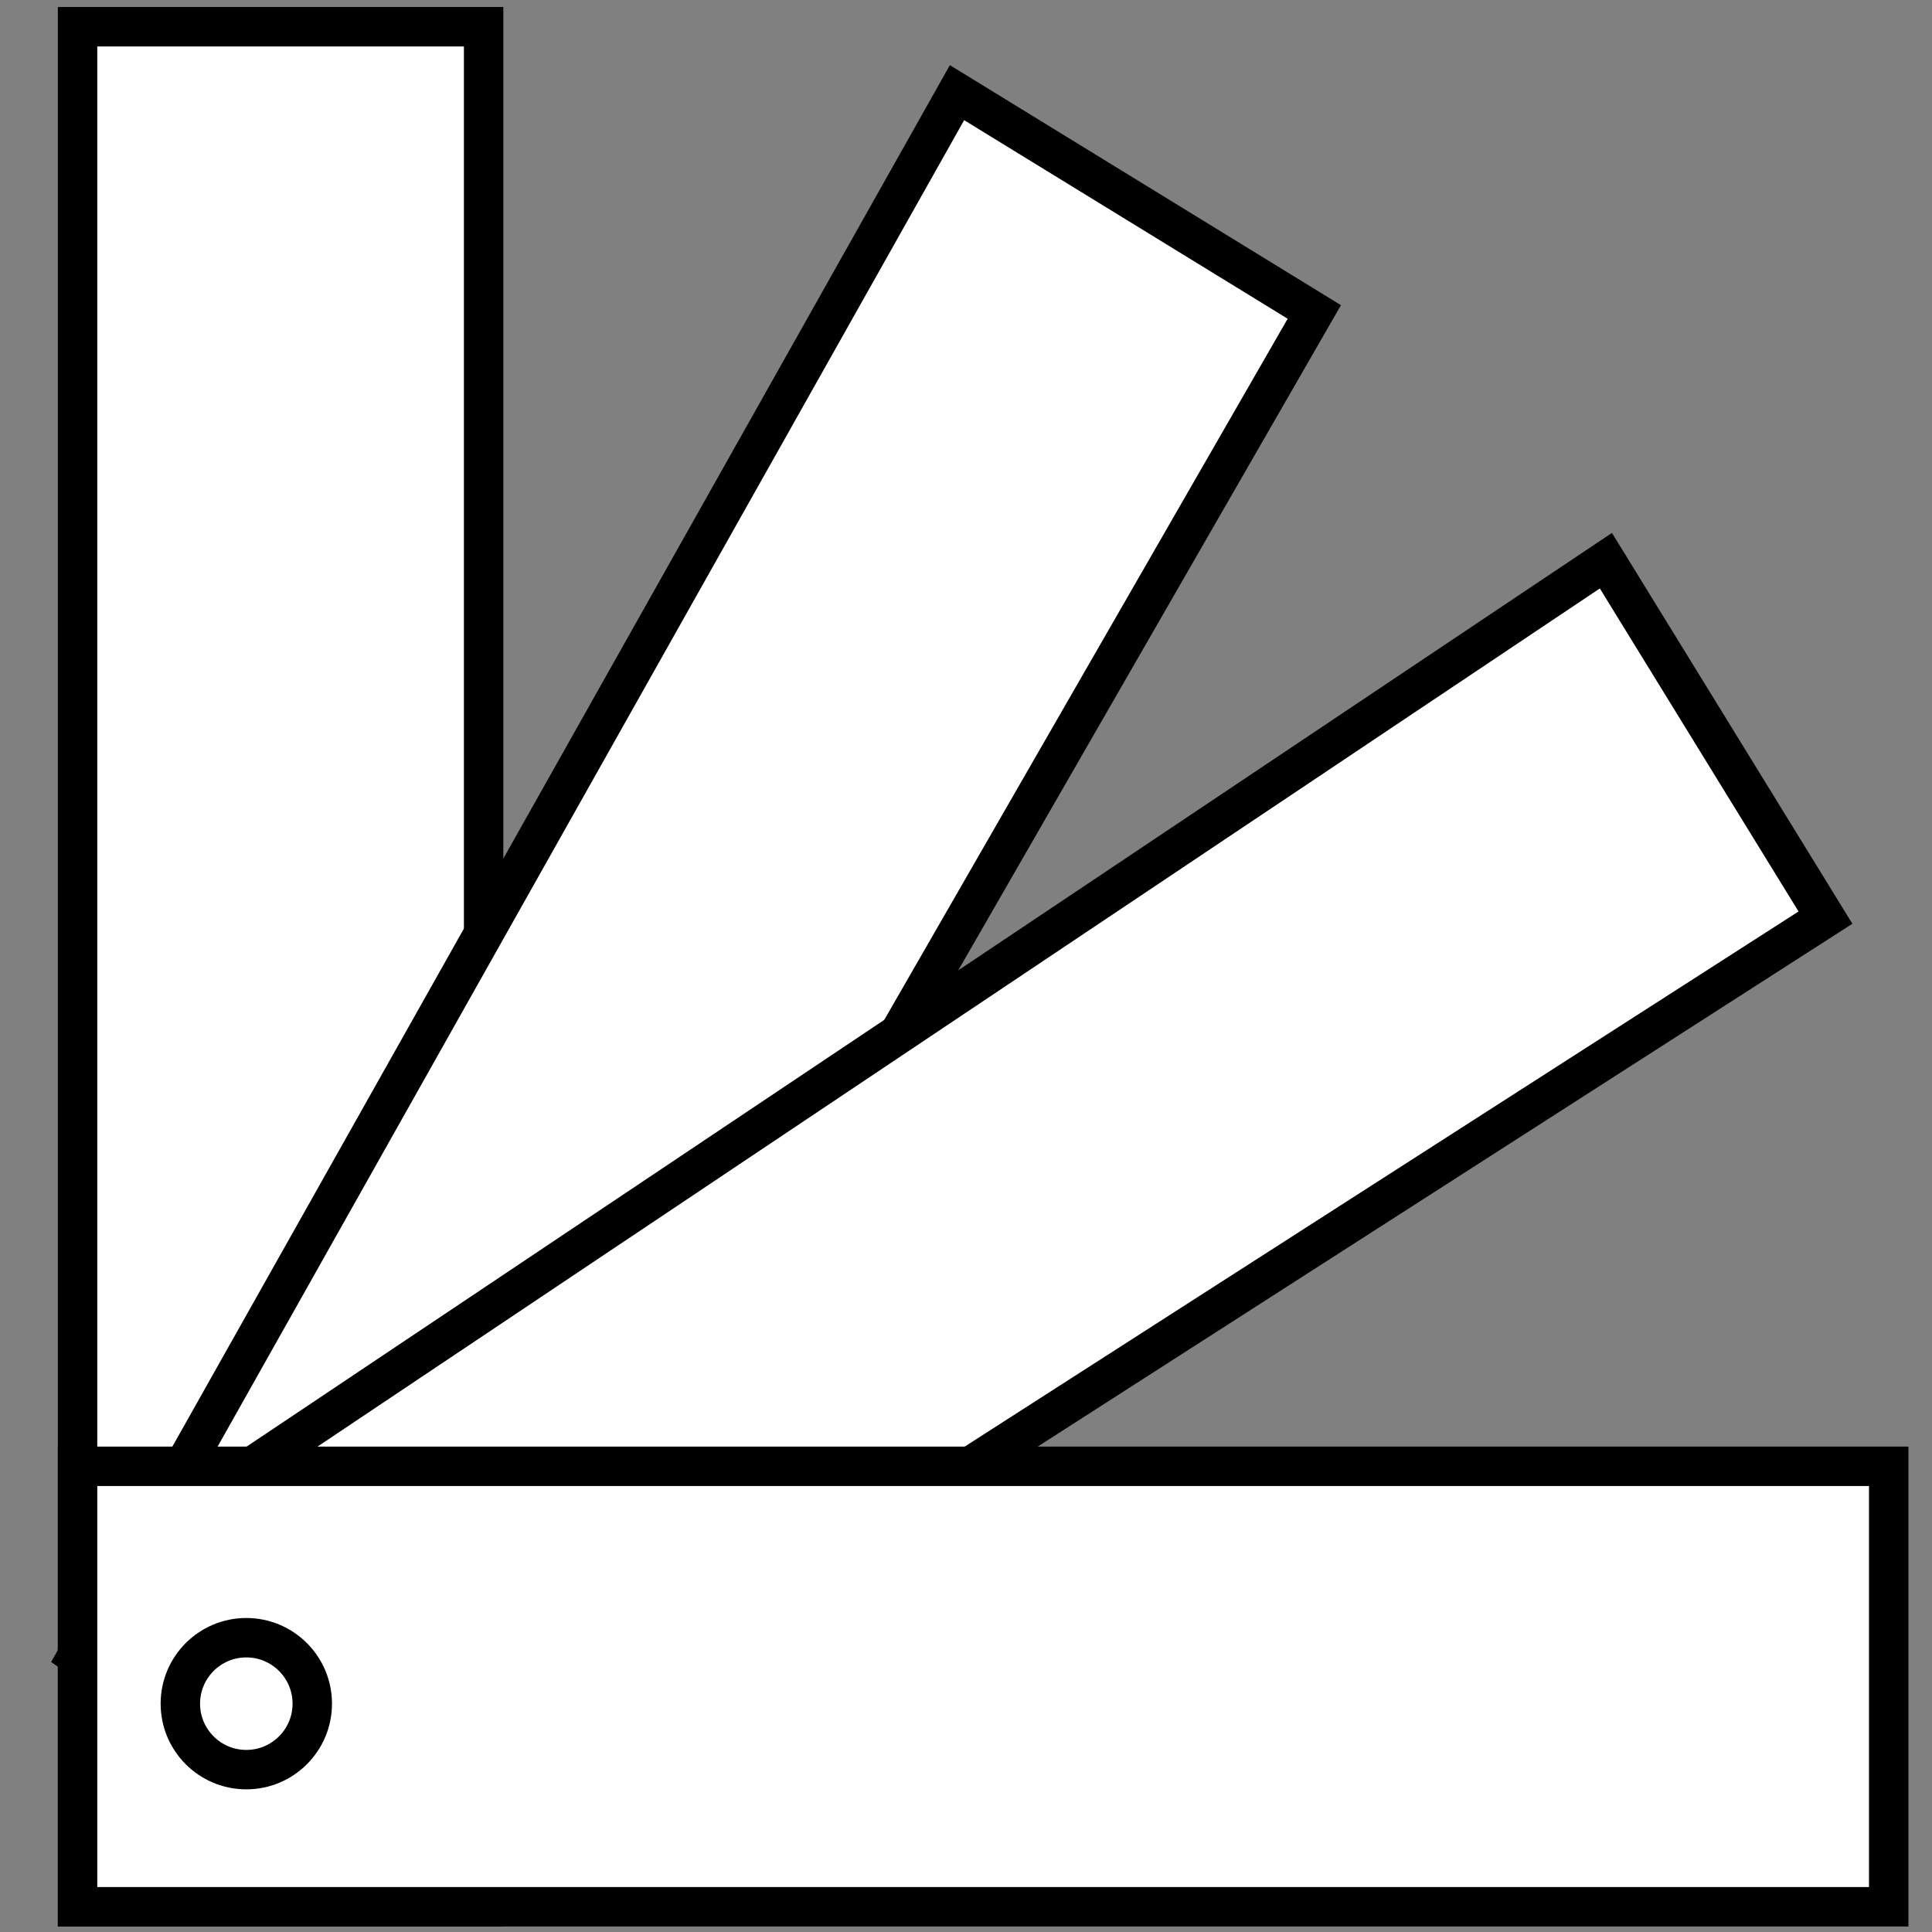
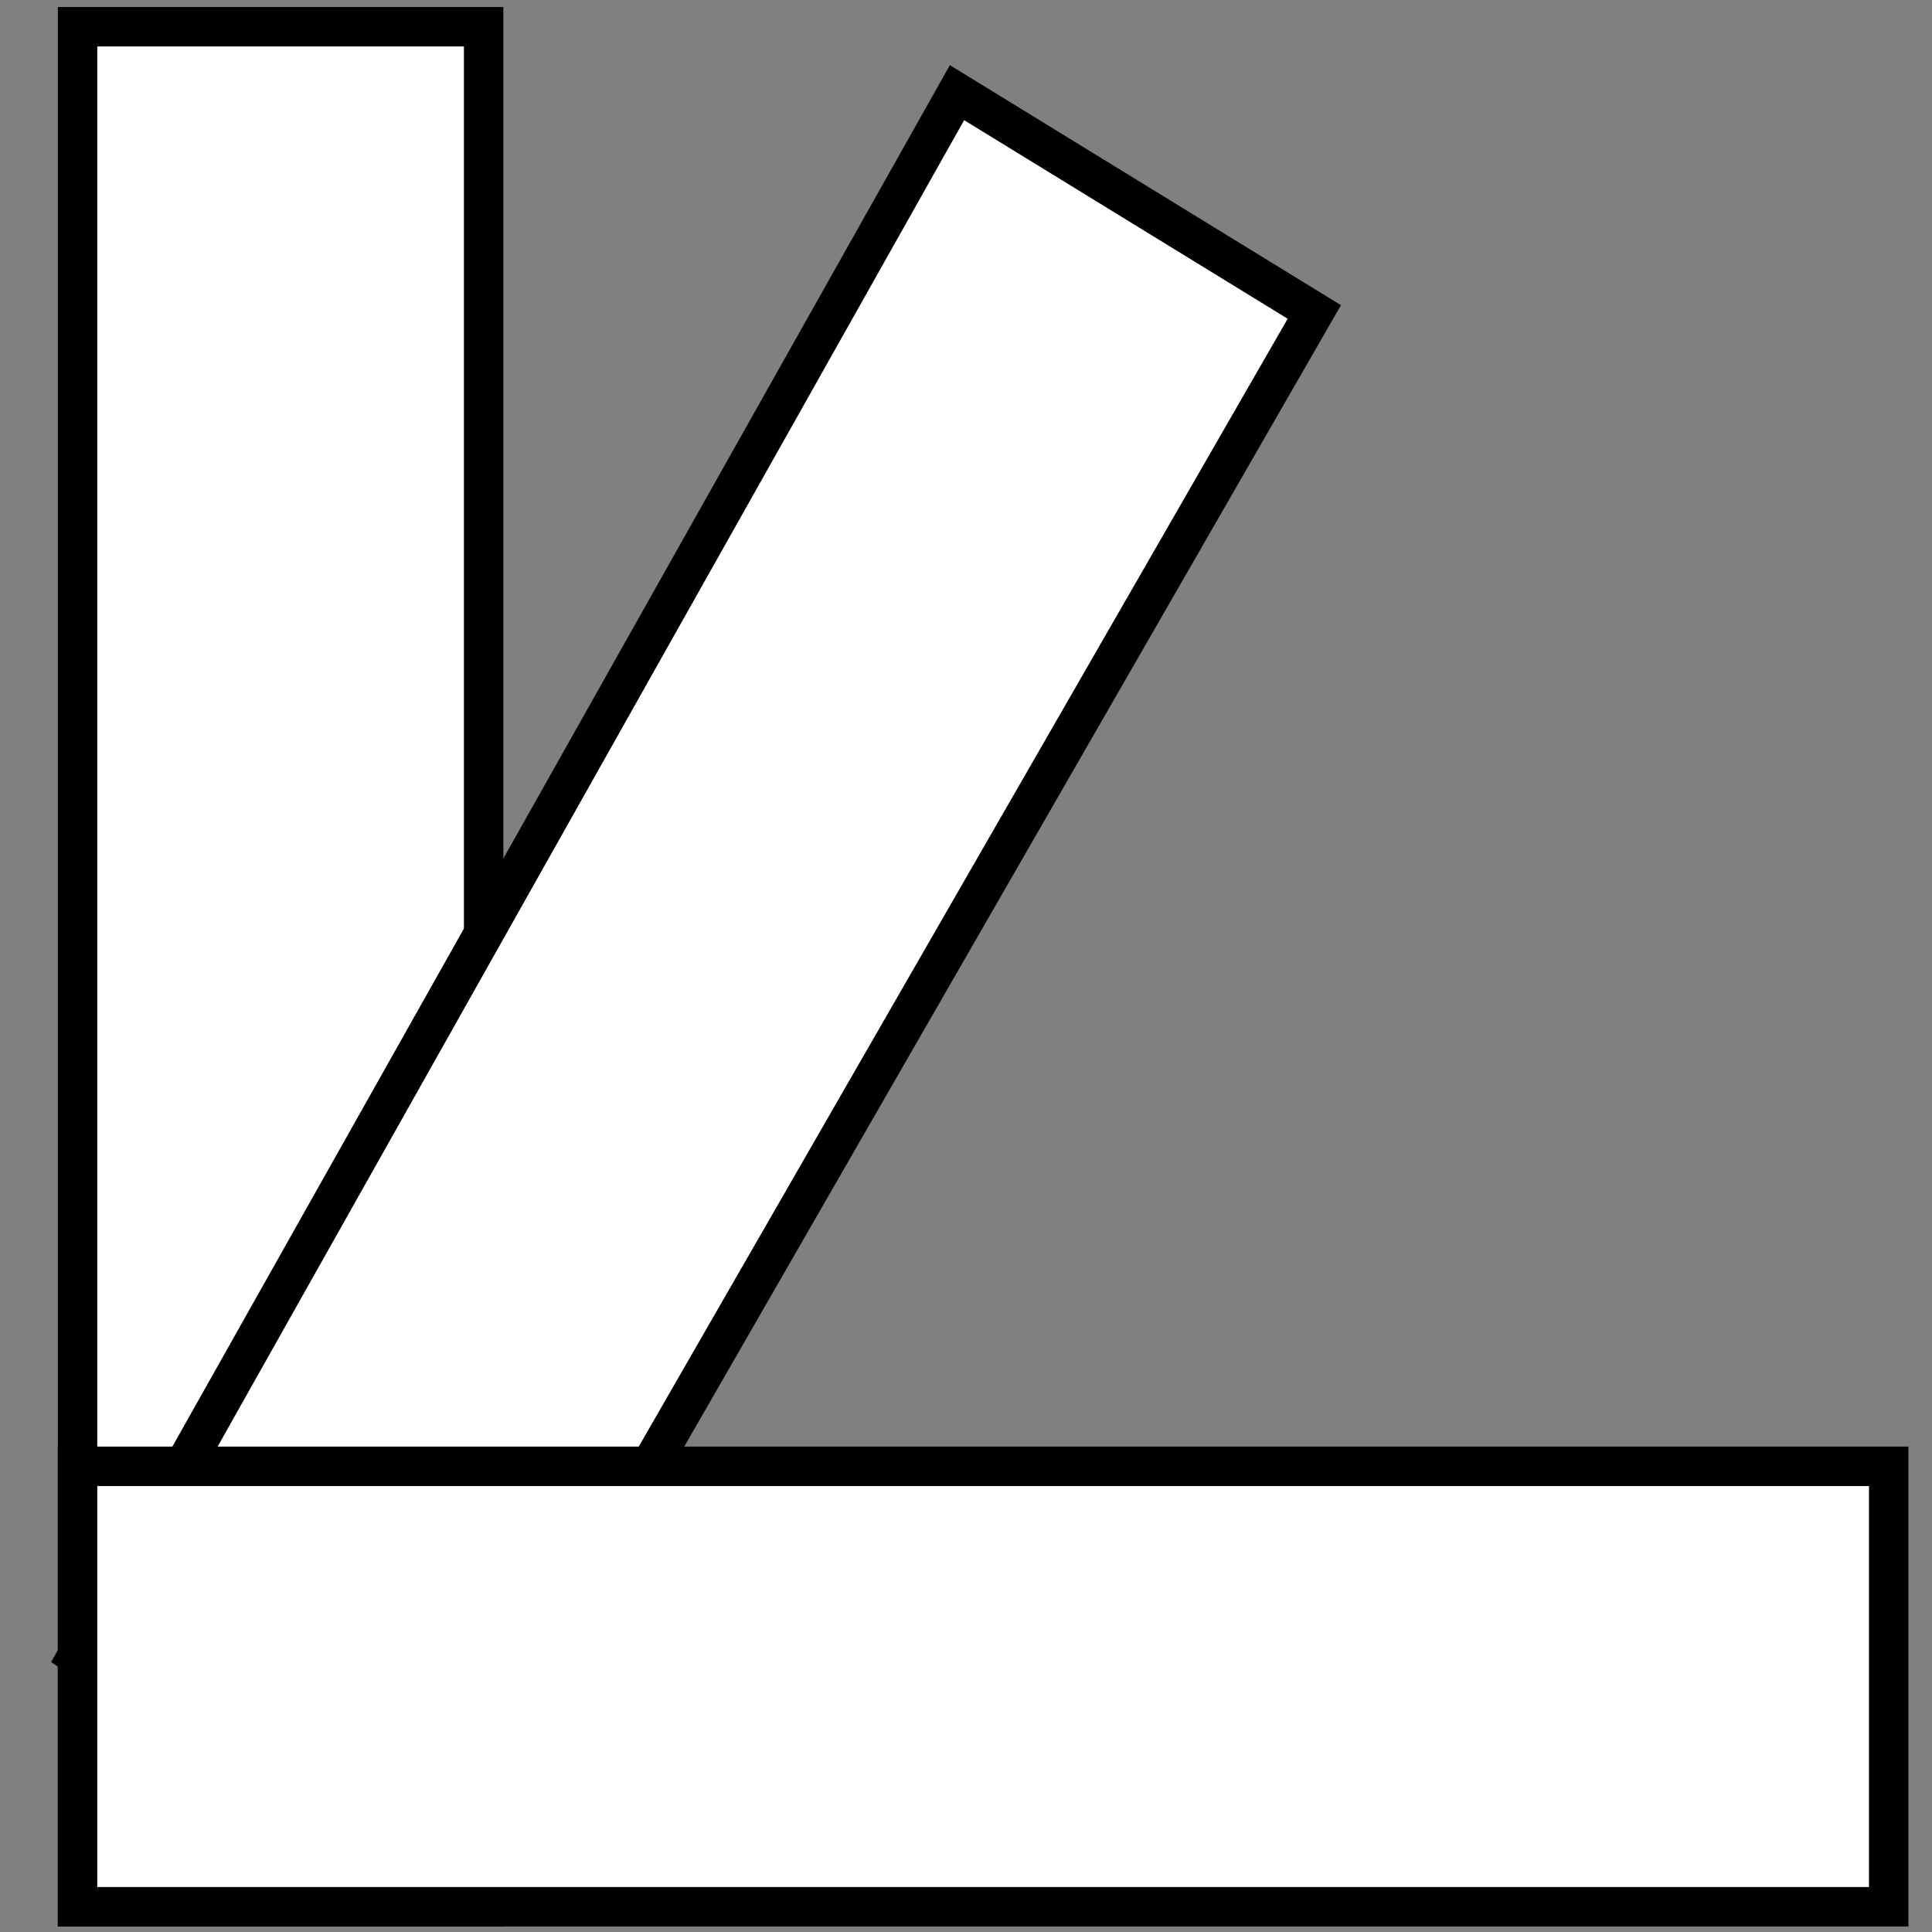
<svg xmlns="http://www.w3.org/2000/svg" width="49" height="49" viewBox="0 0 49 49" fill="none">
  <rect x="0" y="0" width="49" height="49" fill="#808080" stroke="none" />
  <rect x="1.967" y="48.36" width="47.682" height="10.299" transform="rotate(-90 1.967 48.36)" fill="white" stroke="black" />
  <path d="M10.354 47.852L1.955 42.002L24.272 2.35L33.334 7.912L10.354 47.852Z" fill="white" stroke="black" />
-   <path d="M9.26 47.042L4.588 38.406L40.729 14.22L46.298 23.273L9.26 47.042Z" fill="white" stroke="black" />
  <rect x="1.967" y="37.189" width="45.935" height="11.171" fill="white" stroke="black" />
-   <circle cx="6.247" cy="43.209" r="1.673" stroke="black" />
</svg>